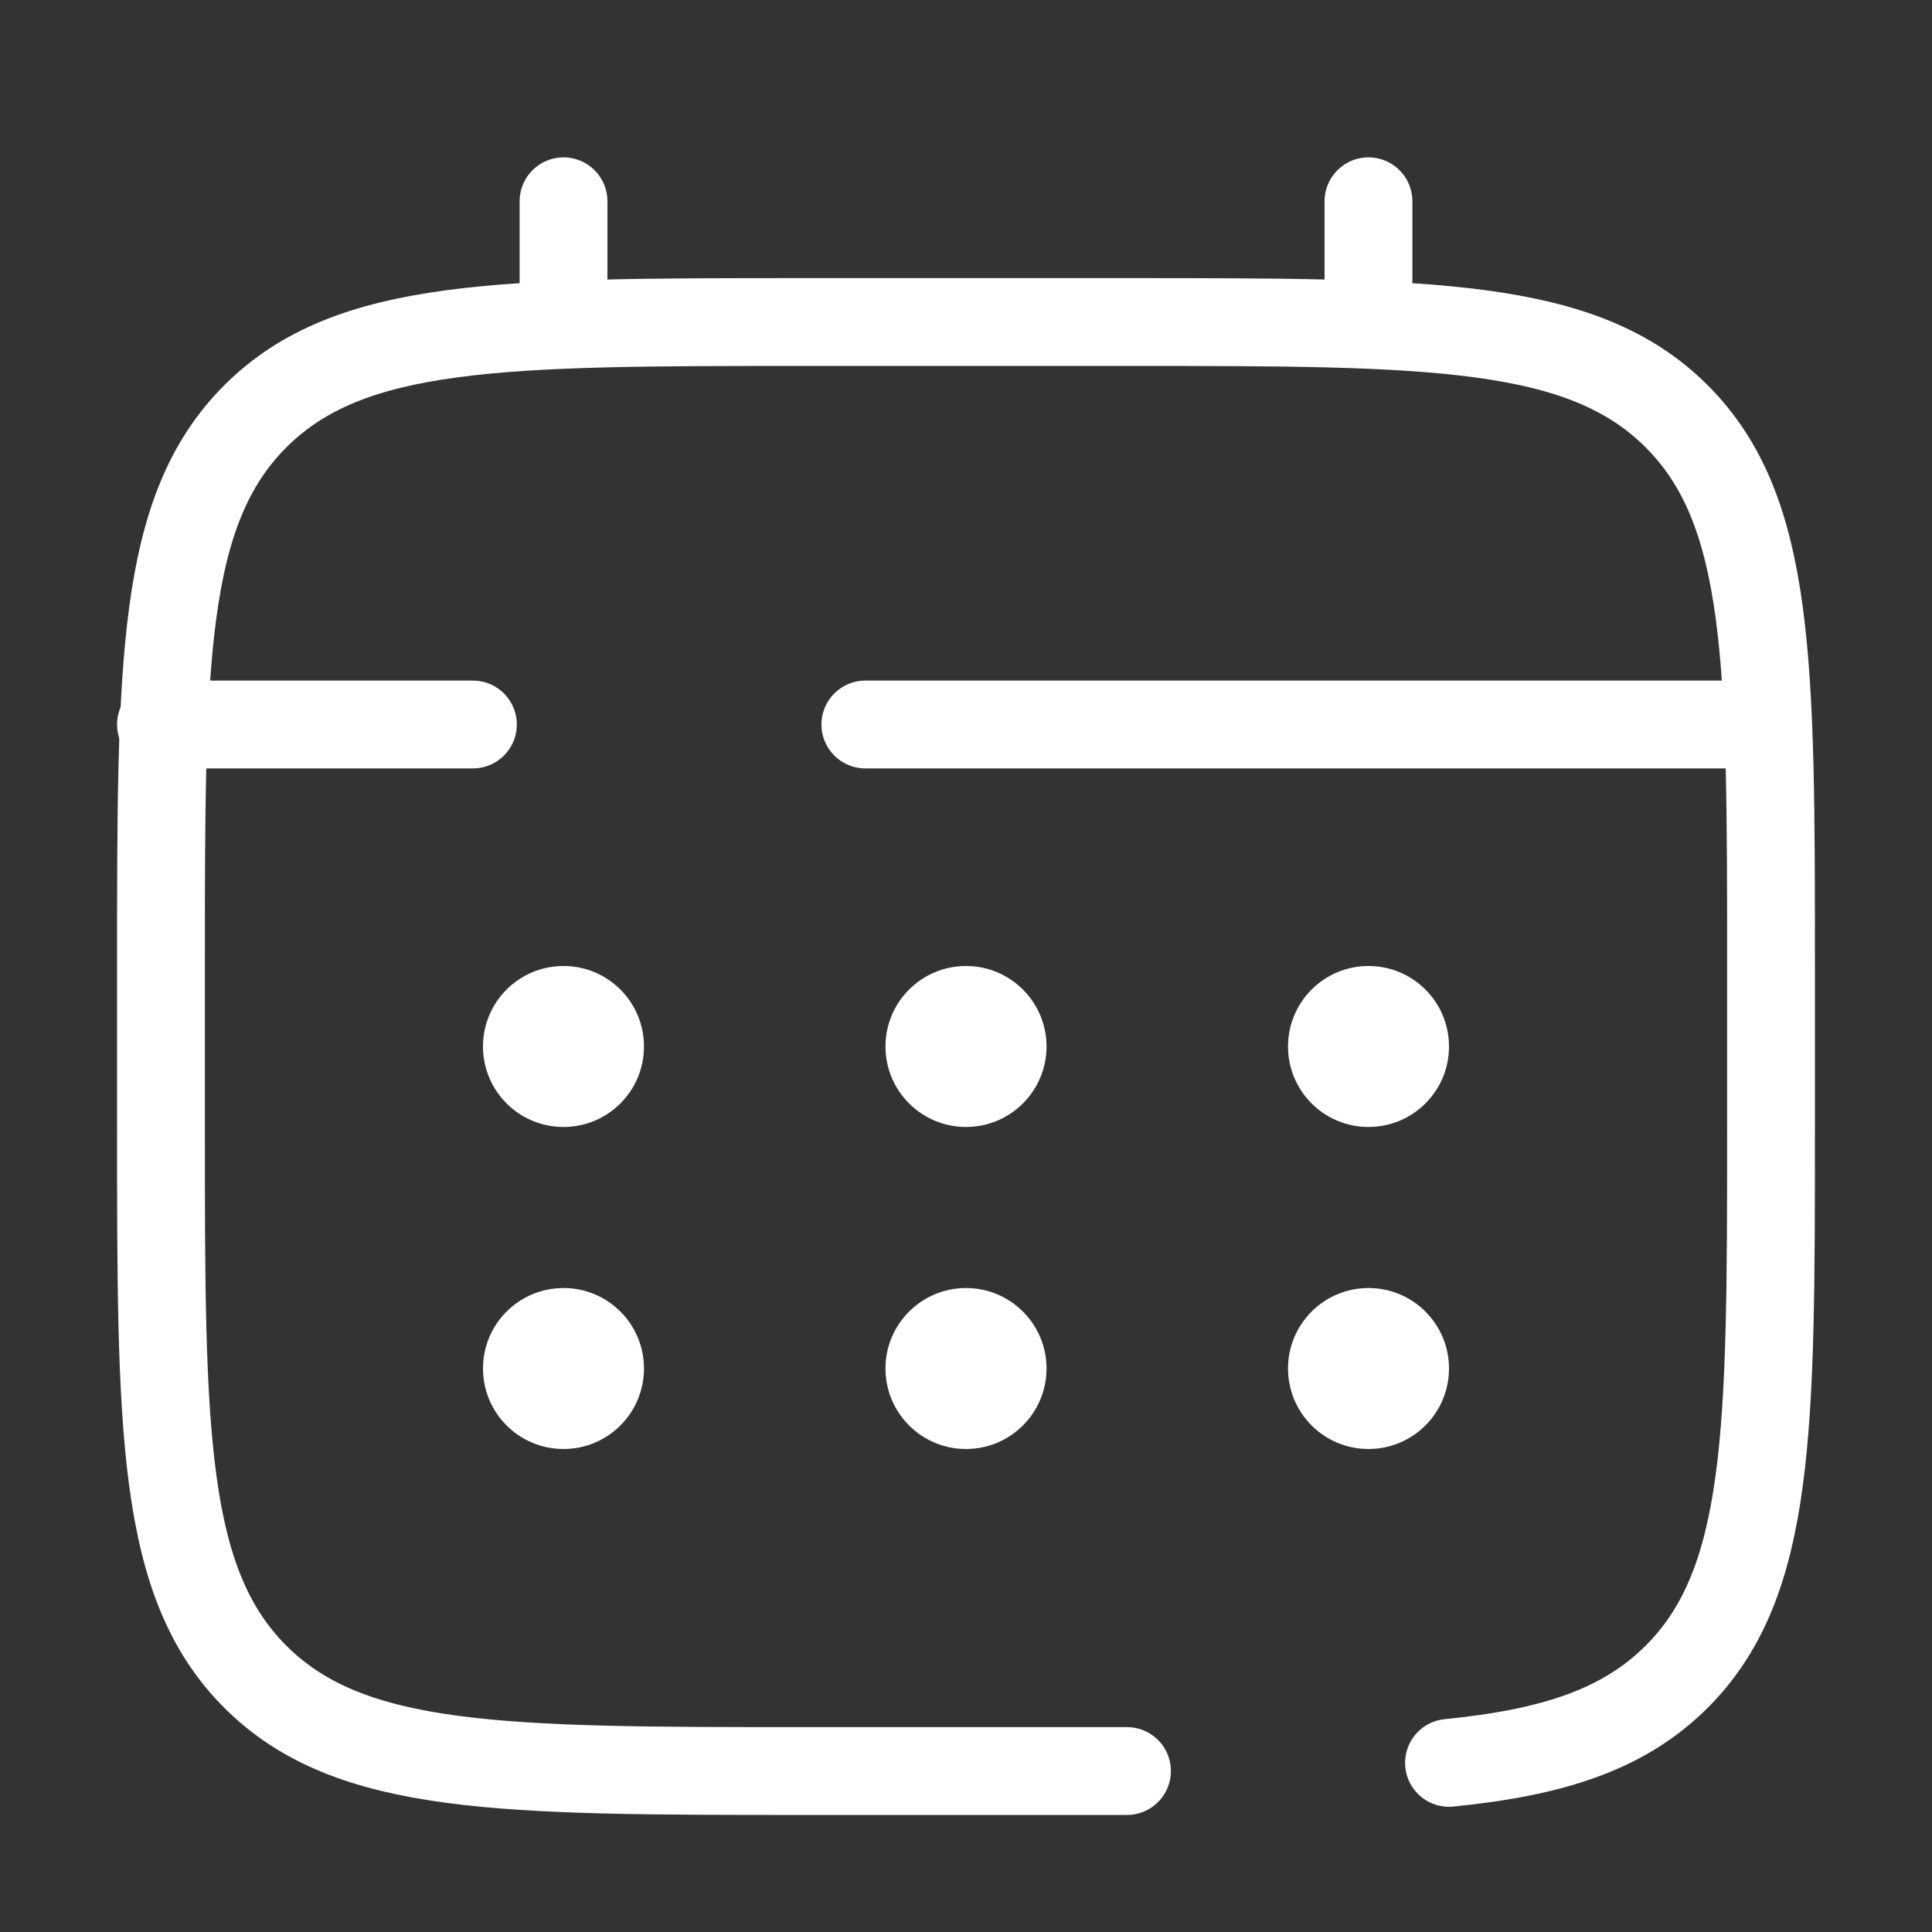
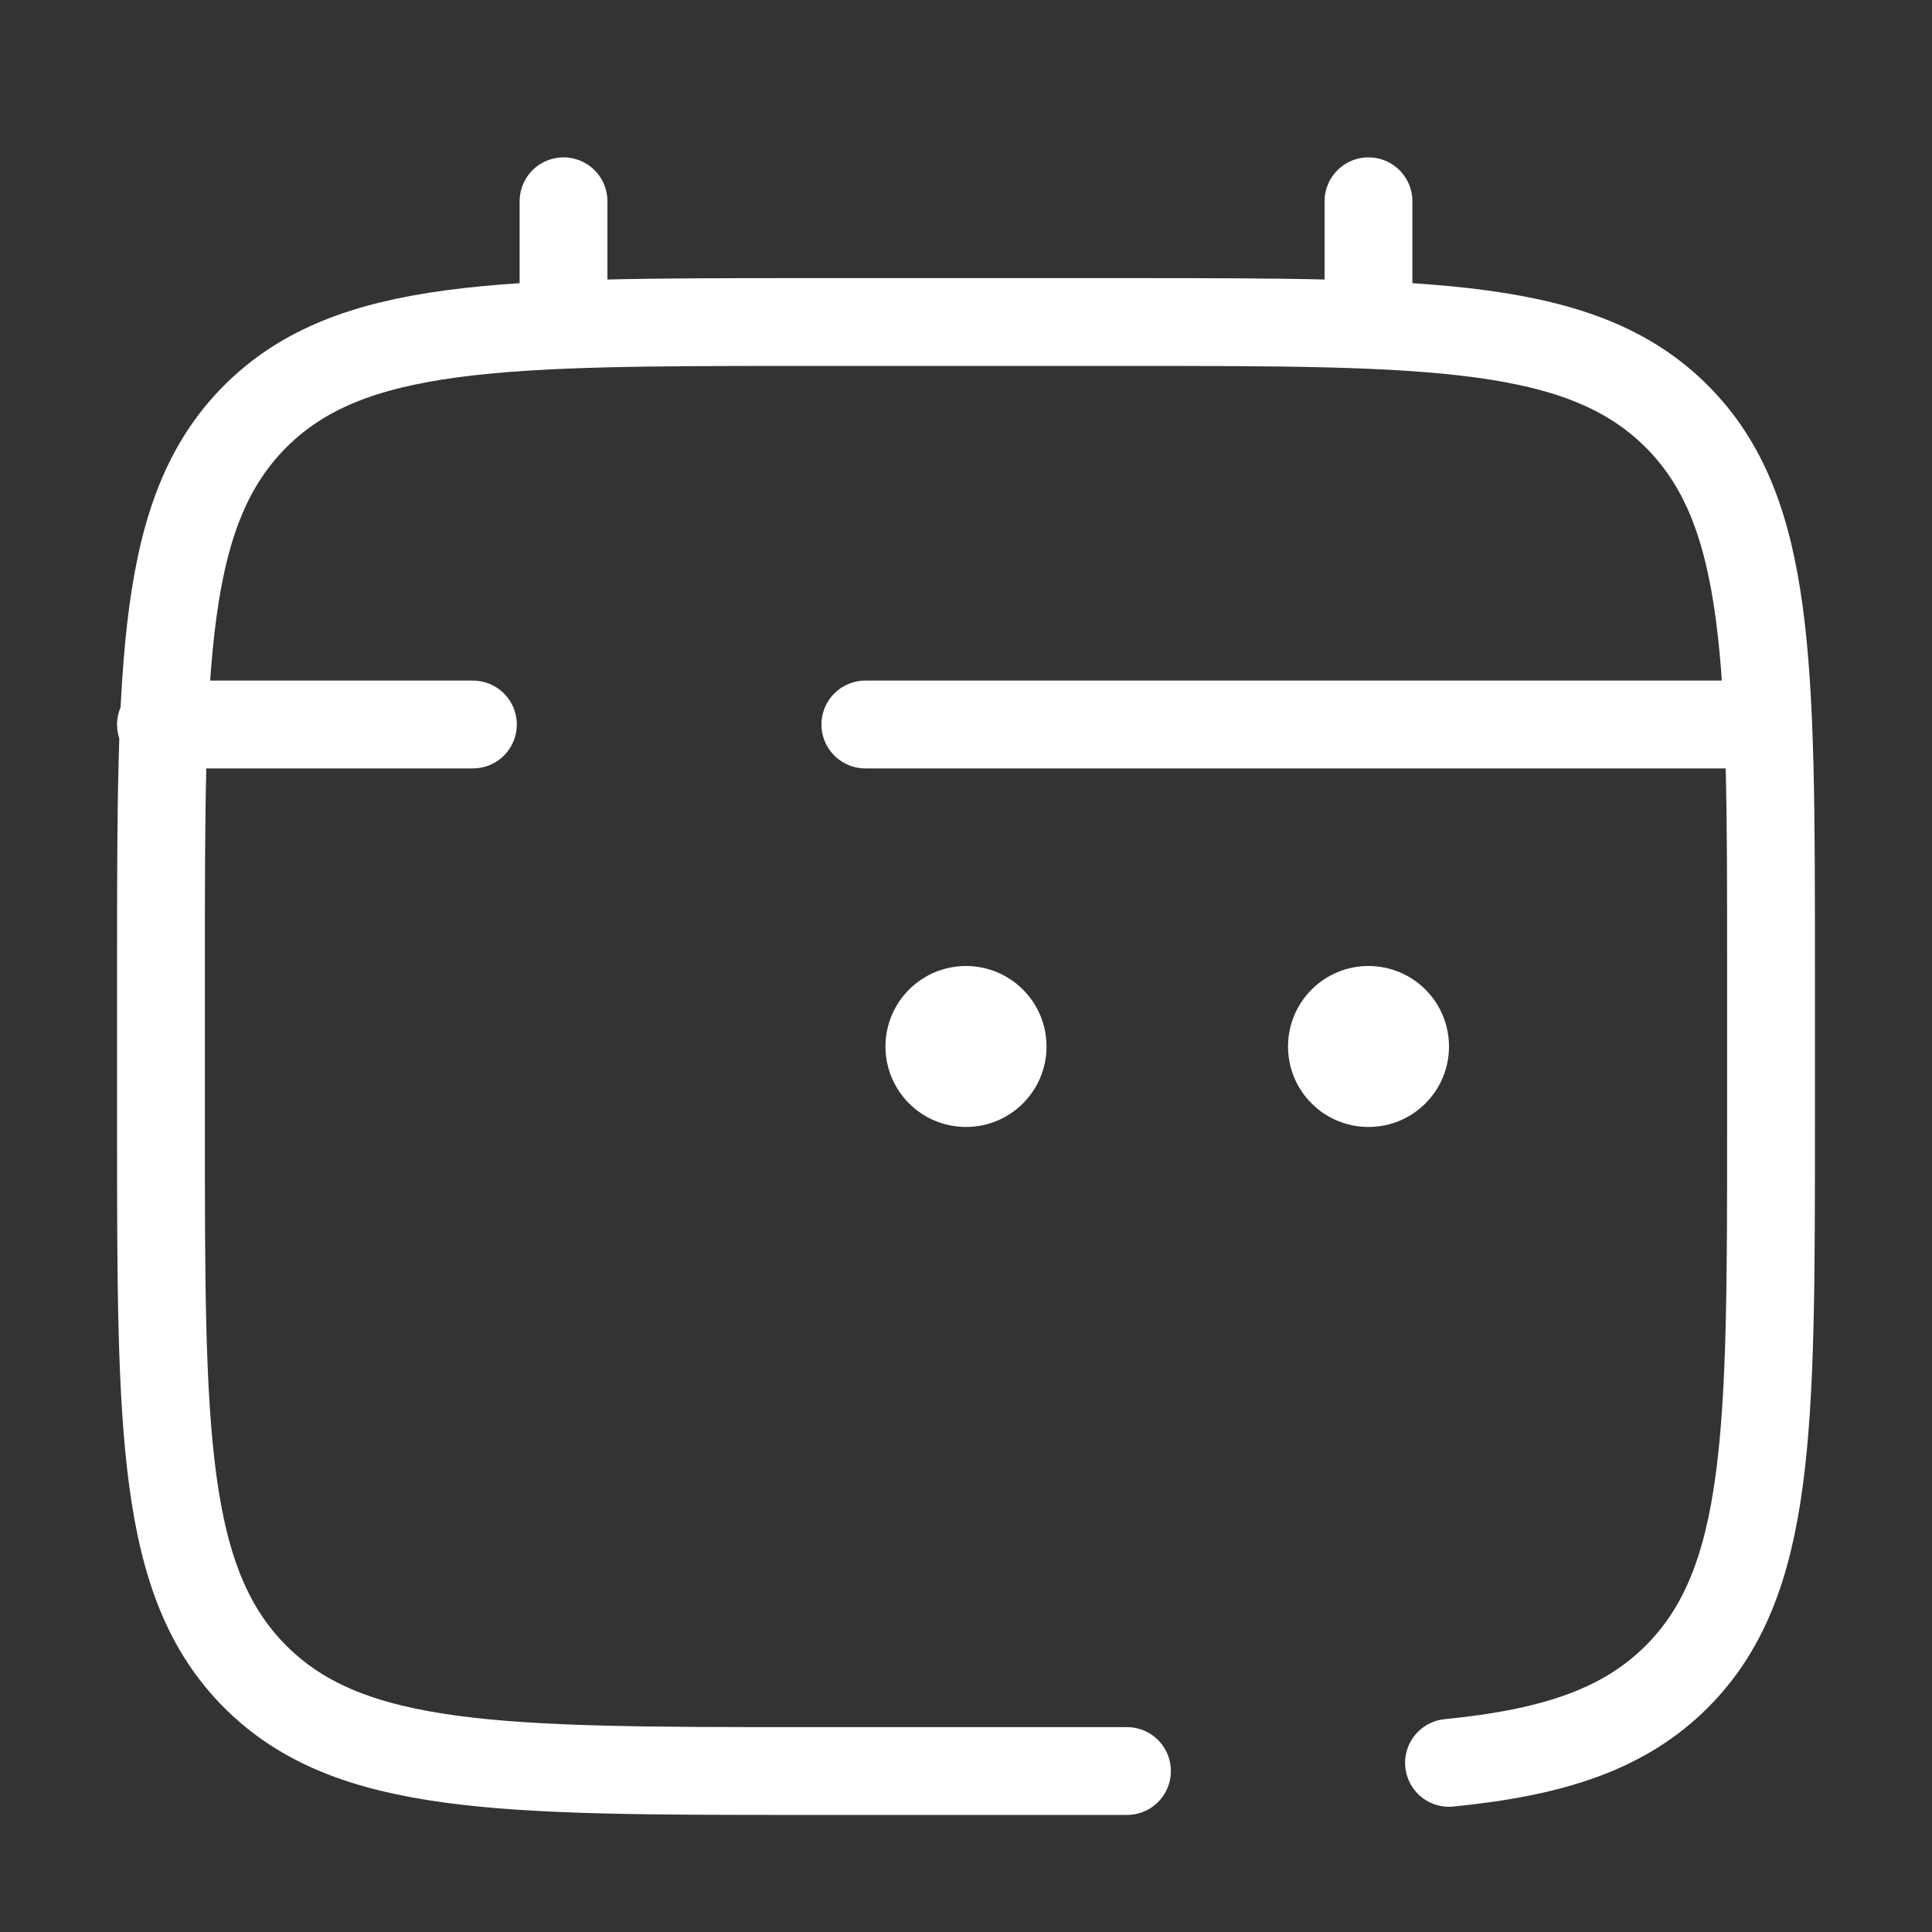
<svg xmlns="http://www.w3.org/2000/svg" width="22" height="22" viewBox="0 0 22 22" fill="none">
  <rect x="0" y="0" width="22" height="22" fill="#333333" stroke="none" />
  <path d="M12.833 20.167H9.167C5.71 20.167 3.981 20.167 2.907 19.093C1.833 18.019 1.833 16.29 1.833 12.833V11C1.833 7.543 1.833 5.815 2.907 4.741C3.981 3.667 5.71 3.667 9.167 3.667H12.833C16.29 3.667 18.019 3.667 19.093 4.741C20.167 5.815 20.167 7.543 20.167 11V12.833C20.167 16.29 20.167 18.019 19.093 19.093C18.494 19.691 17.692 19.956 16.5 20.074" stroke="white" stroke-linecap="round" />
  <path d="M6.417 3.667V2.292" stroke="white" stroke-linecap="round" />
  <path d="M15.583 3.667V2.292" stroke="white" stroke-linecap="round" />
  <path d="M19.708 8.25H15.24H9.854M1.833 8.25H5.385" stroke="white" stroke-linecap="round" />
-   <path d="M16.5 15.583C16.5 16.09 16.09 16.5 15.583 16.5C15.077 16.5 14.667 16.09 14.667 15.583C14.667 15.077 15.077 14.667 15.583 14.667C16.09 14.667 16.5 15.077 16.5 15.583Z" fill="white" />
  <path d="M16.5 11.917C16.5 12.423 16.09 12.833 15.583 12.833C15.077 12.833 14.667 12.423 14.667 11.917C14.667 11.41 15.077 11 15.583 11C16.09 11 16.5 11.41 16.5 11.917Z" fill="white" />
-   <path d="M11.917 15.583C11.917 16.09 11.506 16.5 11 16.5C10.494 16.5 10.083 16.09 10.083 15.583C10.083 15.077 10.494 14.667 11 14.667C11.506 14.667 11.917 15.077 11.917 15.583Z" fill="white" />
  <path d="M11.917 11.917C11.917 12.423 11.506 12.833 11 12.833C10.494 12.833 10.083 12.423 10.083 11.917C10.083 11.41 10.494 11 11 11C11.506 11 11.917 11.41 11.917 11.917Z" fill="white" />
-   <path d="M7.333 15.583C7.333 16.09 6.923 16.5 6.417 16.5C5.91 16.5 5.5 16.09 5.5 15.583C5.5 15.077 5.91 14.667 6.417 14.667C6.923 14.667 7.333 15.077 7.333 15.583Z" fill="white" />
-   <path d="M7.333 11.917C7.333 12.423 6.923 12.833 6.417 12.833C5.91 12.833 5.5 12.423 5.5 11.917C5.5 11.41 5.91 11 6.417 11C6.923 11 7.333 11.41 7.333 11.917Z" fill="white" />
</svg>